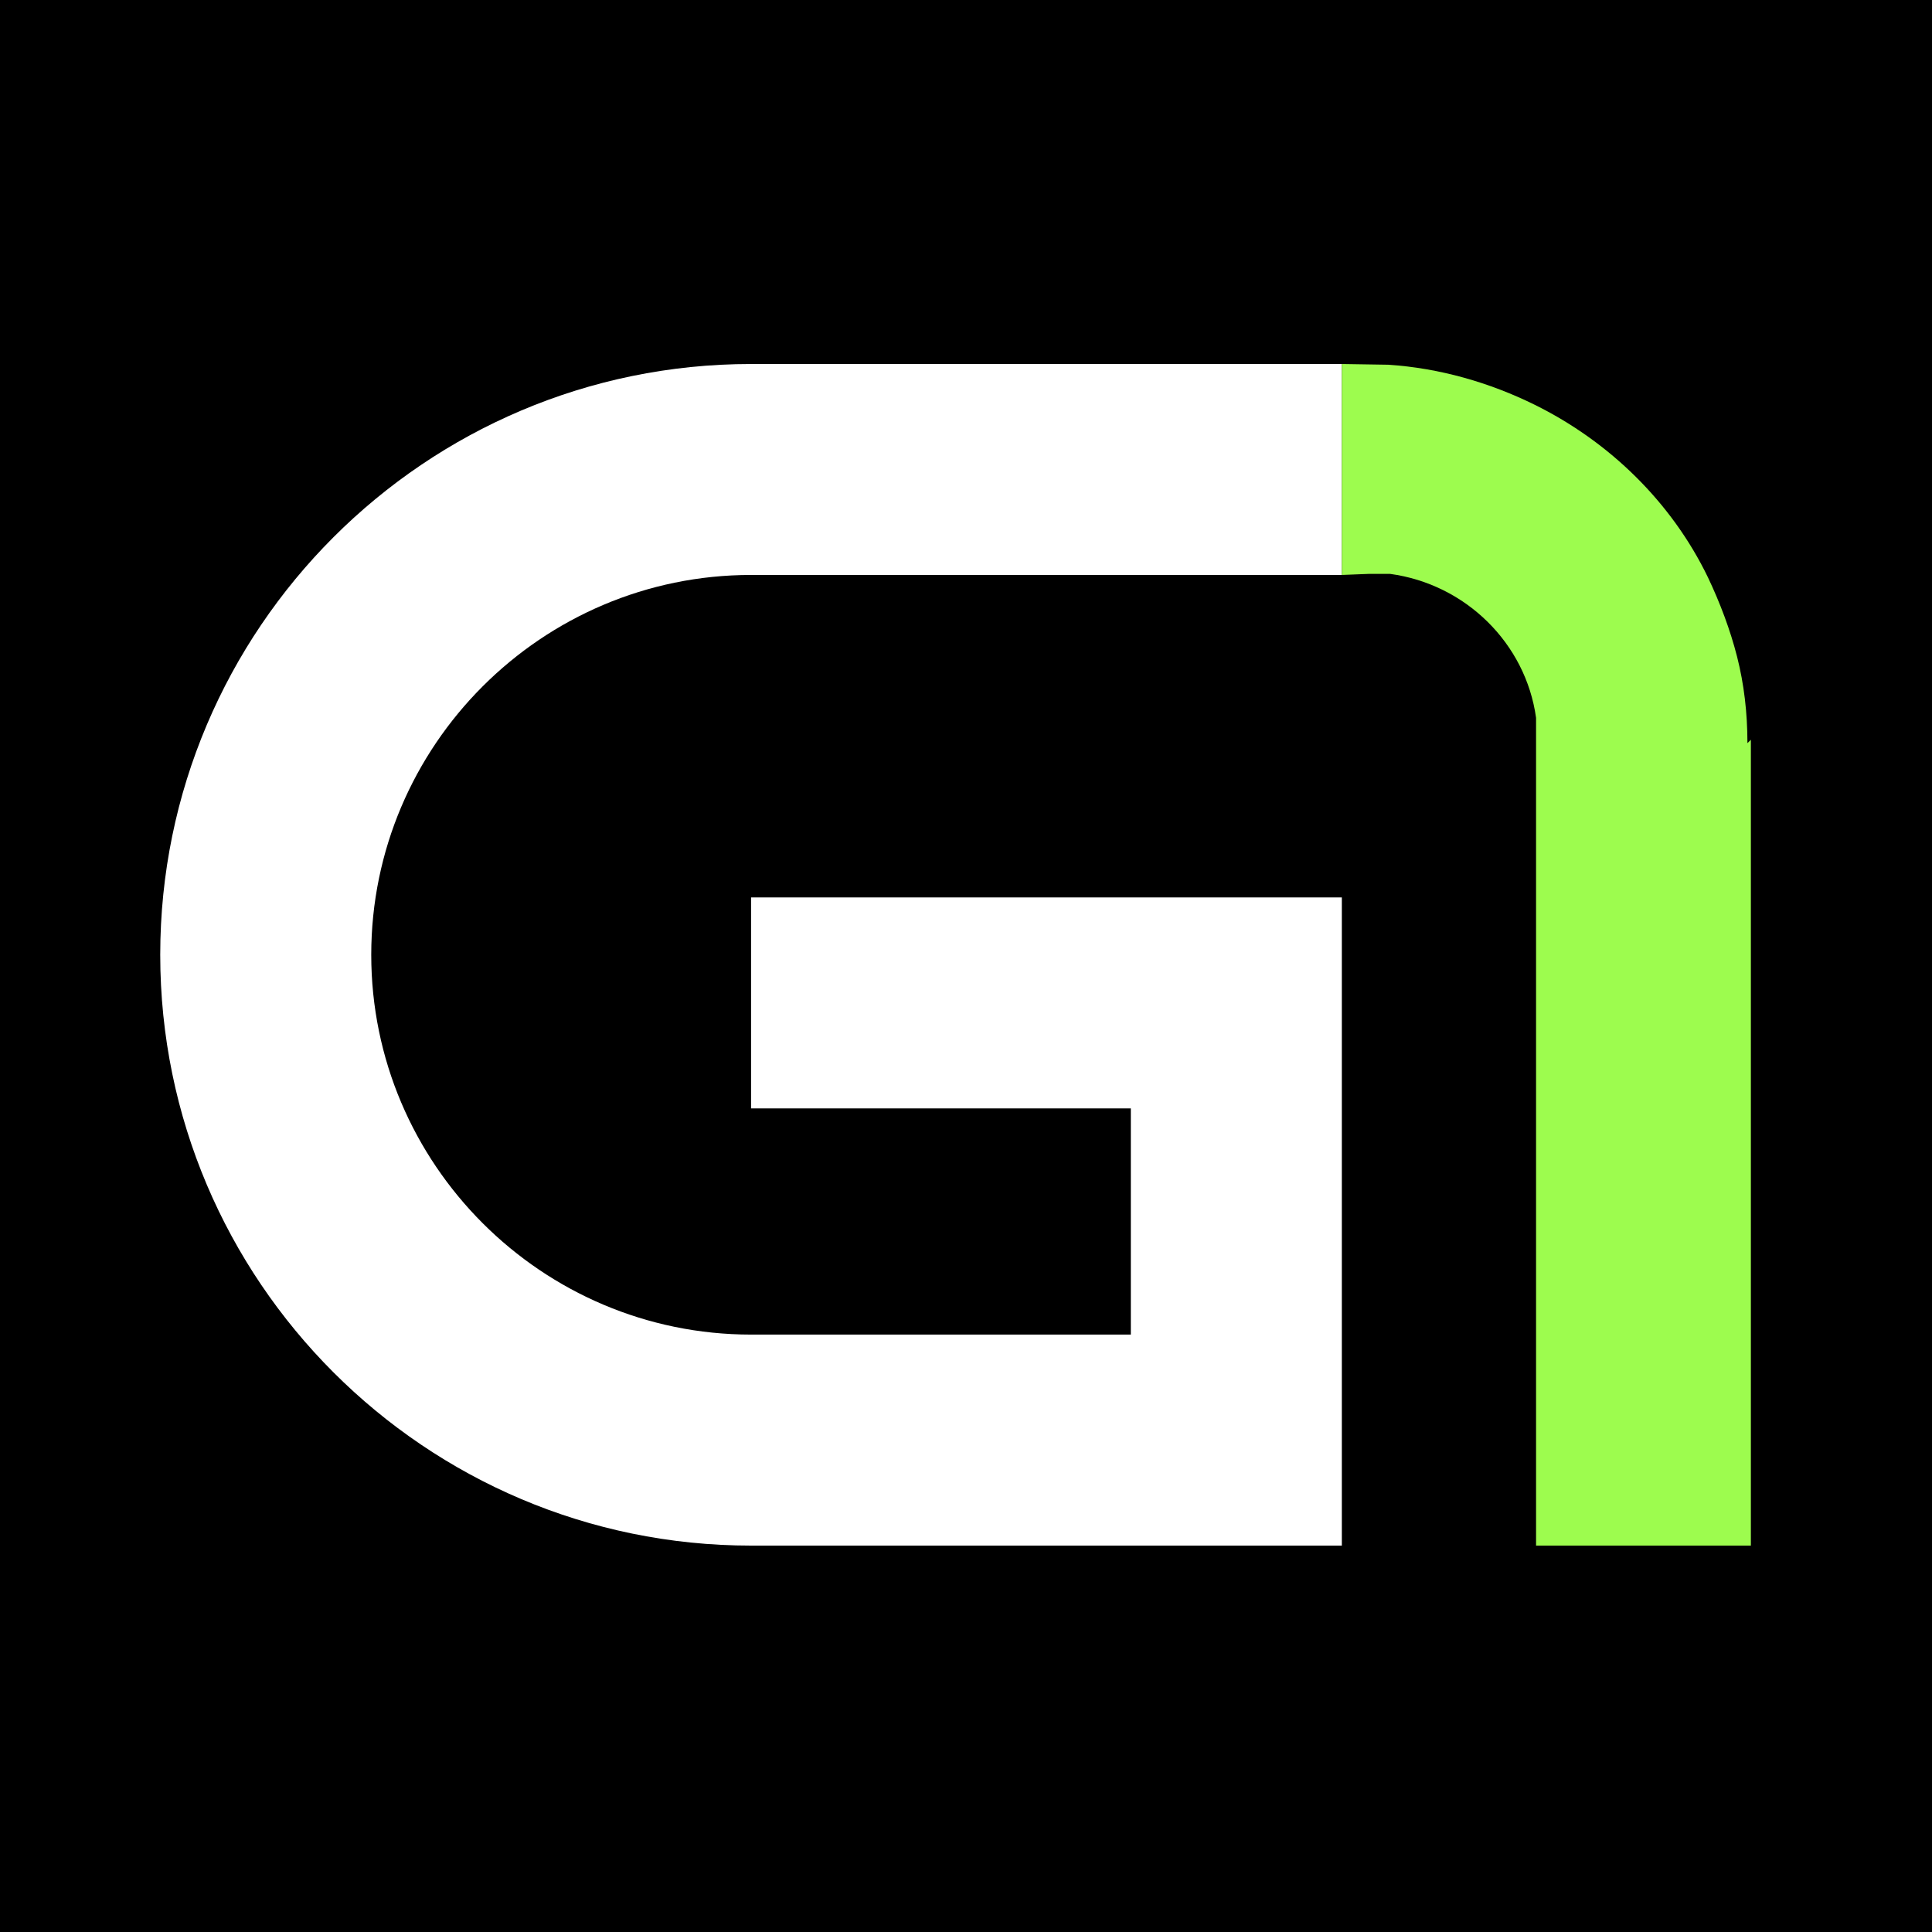
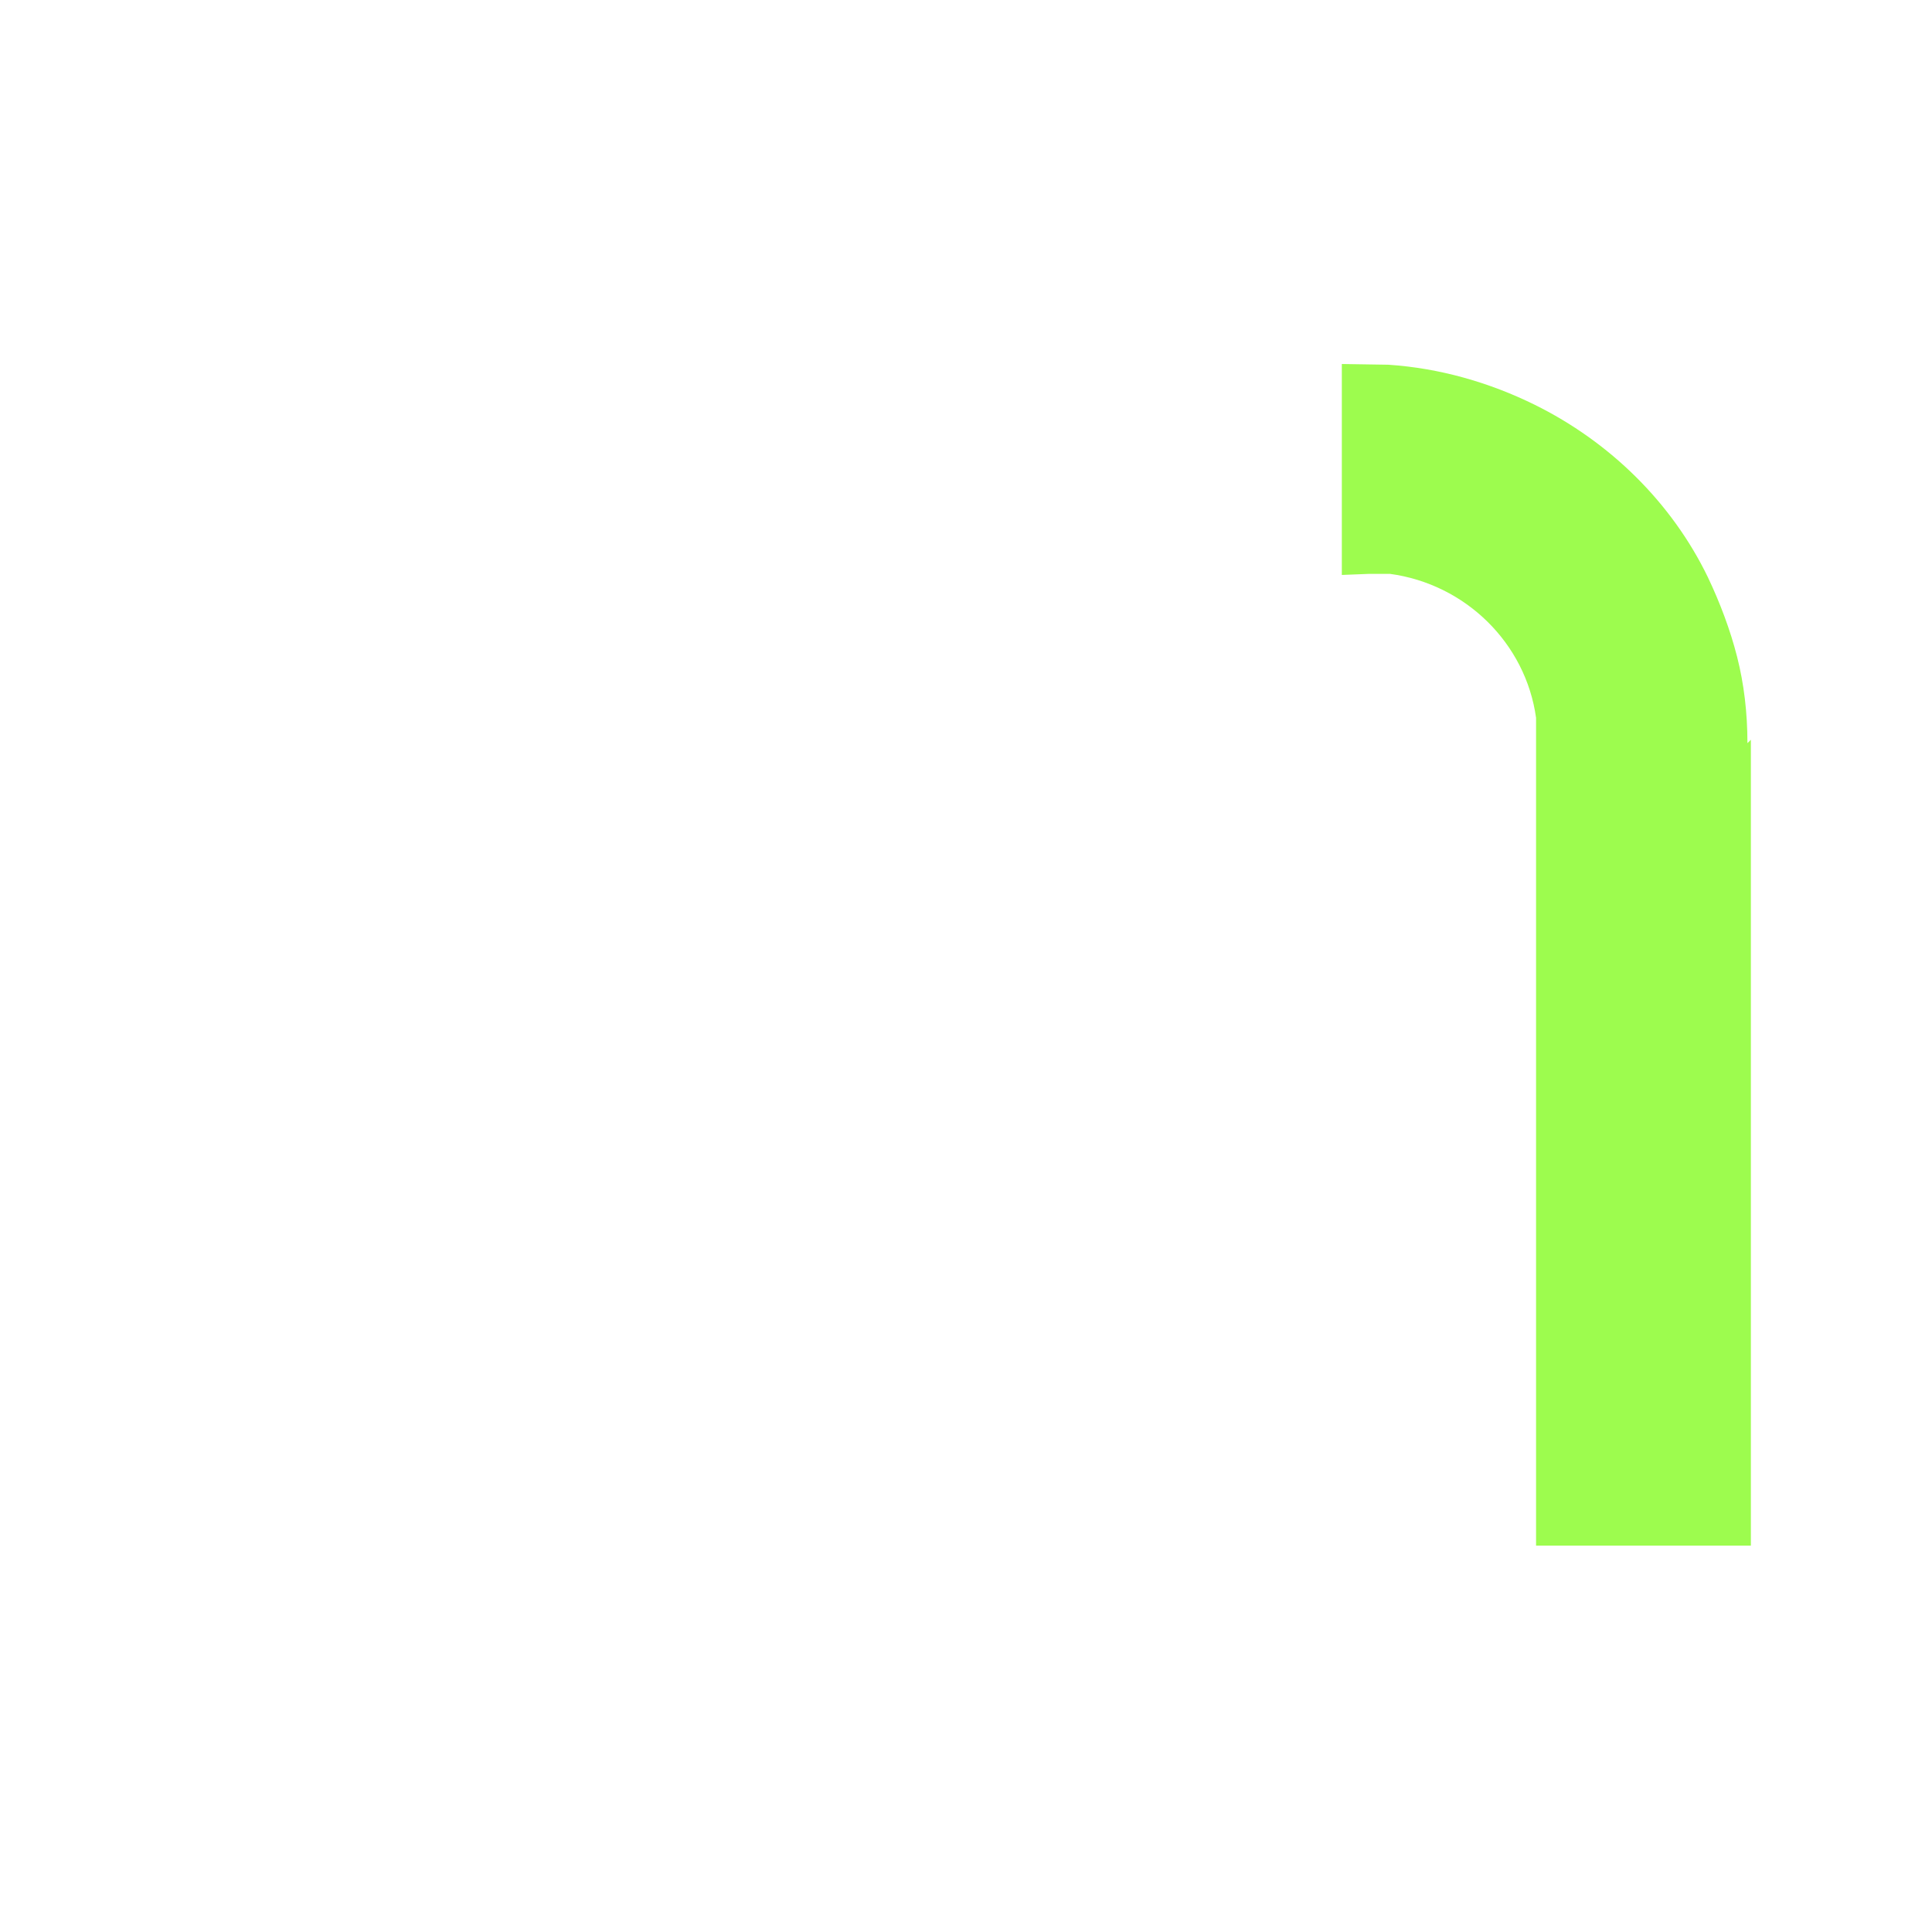
<svg xmlns="http://www.w3.org/2000/svg" width="32" height="32" viewBox="0 0 32 32" fill="none">
-   <rect width="32" height="32" fill="black" />
  <path d="M12.44 9.523C8.973 9.523 6.149 12.347 6.149 15.814C6.149 19.281 8.973 22.105 12.44 22.105H18.73V18.359H12.44V14.864H22.225V25.6H12.44C7.043 25.6 2.654 21.21 2.654 15.814C2.654 10.418 7.043 6.029 12.44 6.029H22.225V9.523H12.44Z" fill="white" />
  <path d="M28.943 12.309L29 12.253V25.6H25.442V11.889C25.271 10.655 24.275 9.674 23.022 9.505C22.908 9.505 22.794 9.505 22.681 9.505L22.225 9.523V6.029L22.994 6.041C23.848 6.097 24.673 6.337 25.413 6.701C26.666 7.318 27.691 8.328 28.288 9.561C28.488 9.982 28.658 10.431 28.772 10.879C28.886 11.328 28.943 11.805 28.943 12.309Z" fill="#9DFC4E" />
</svg>